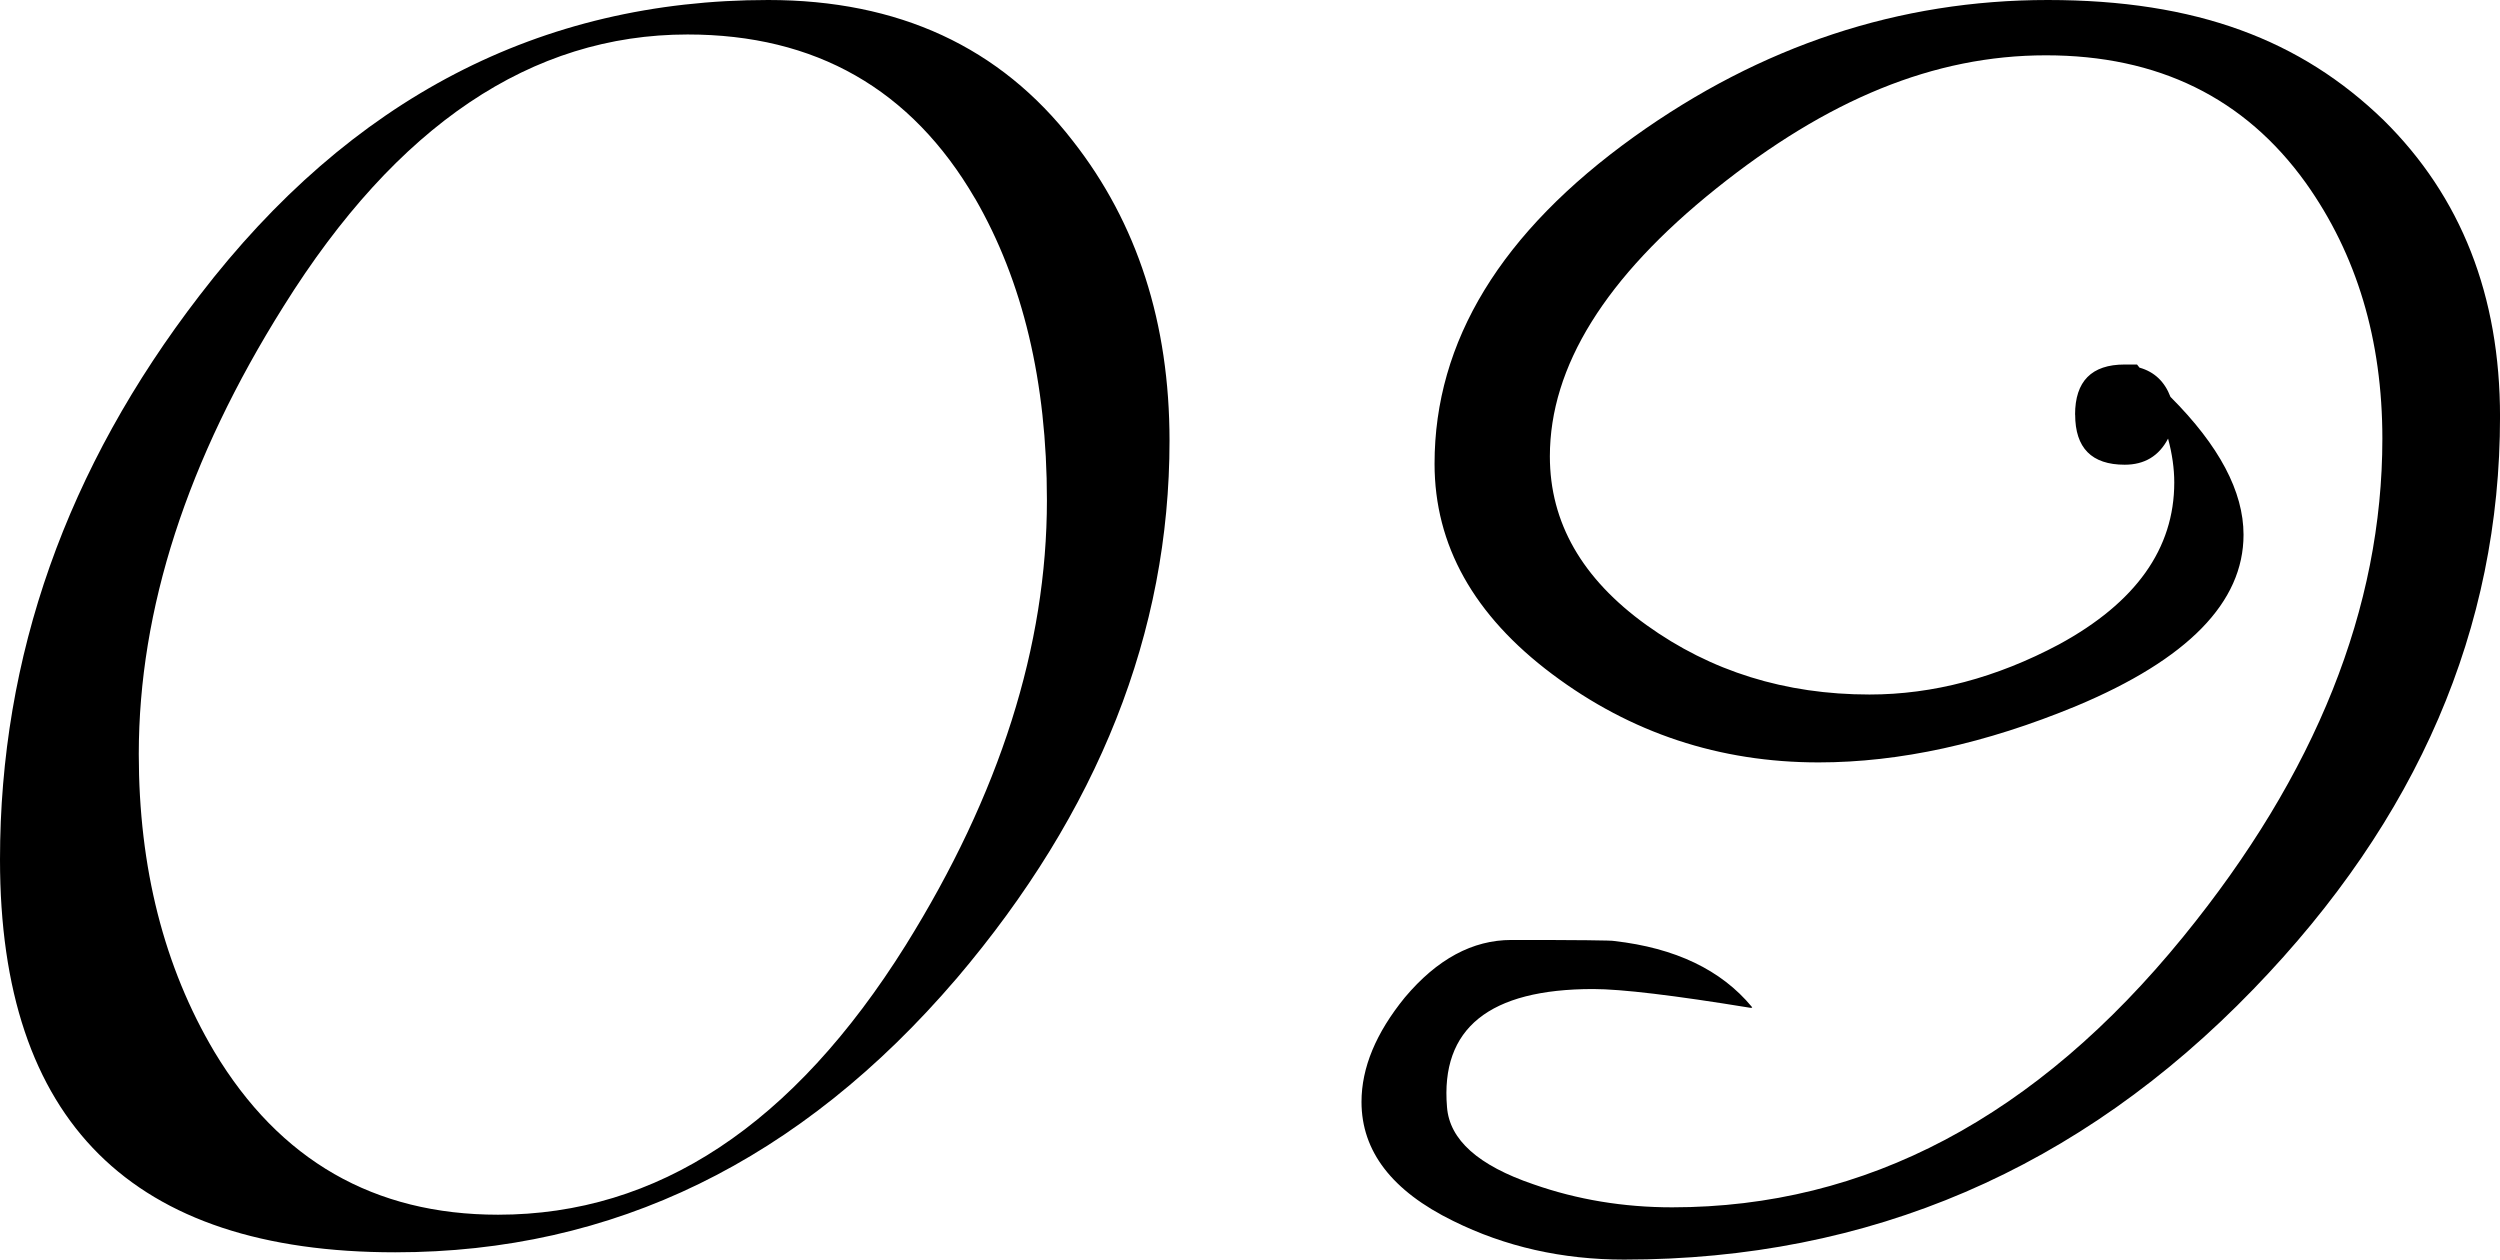
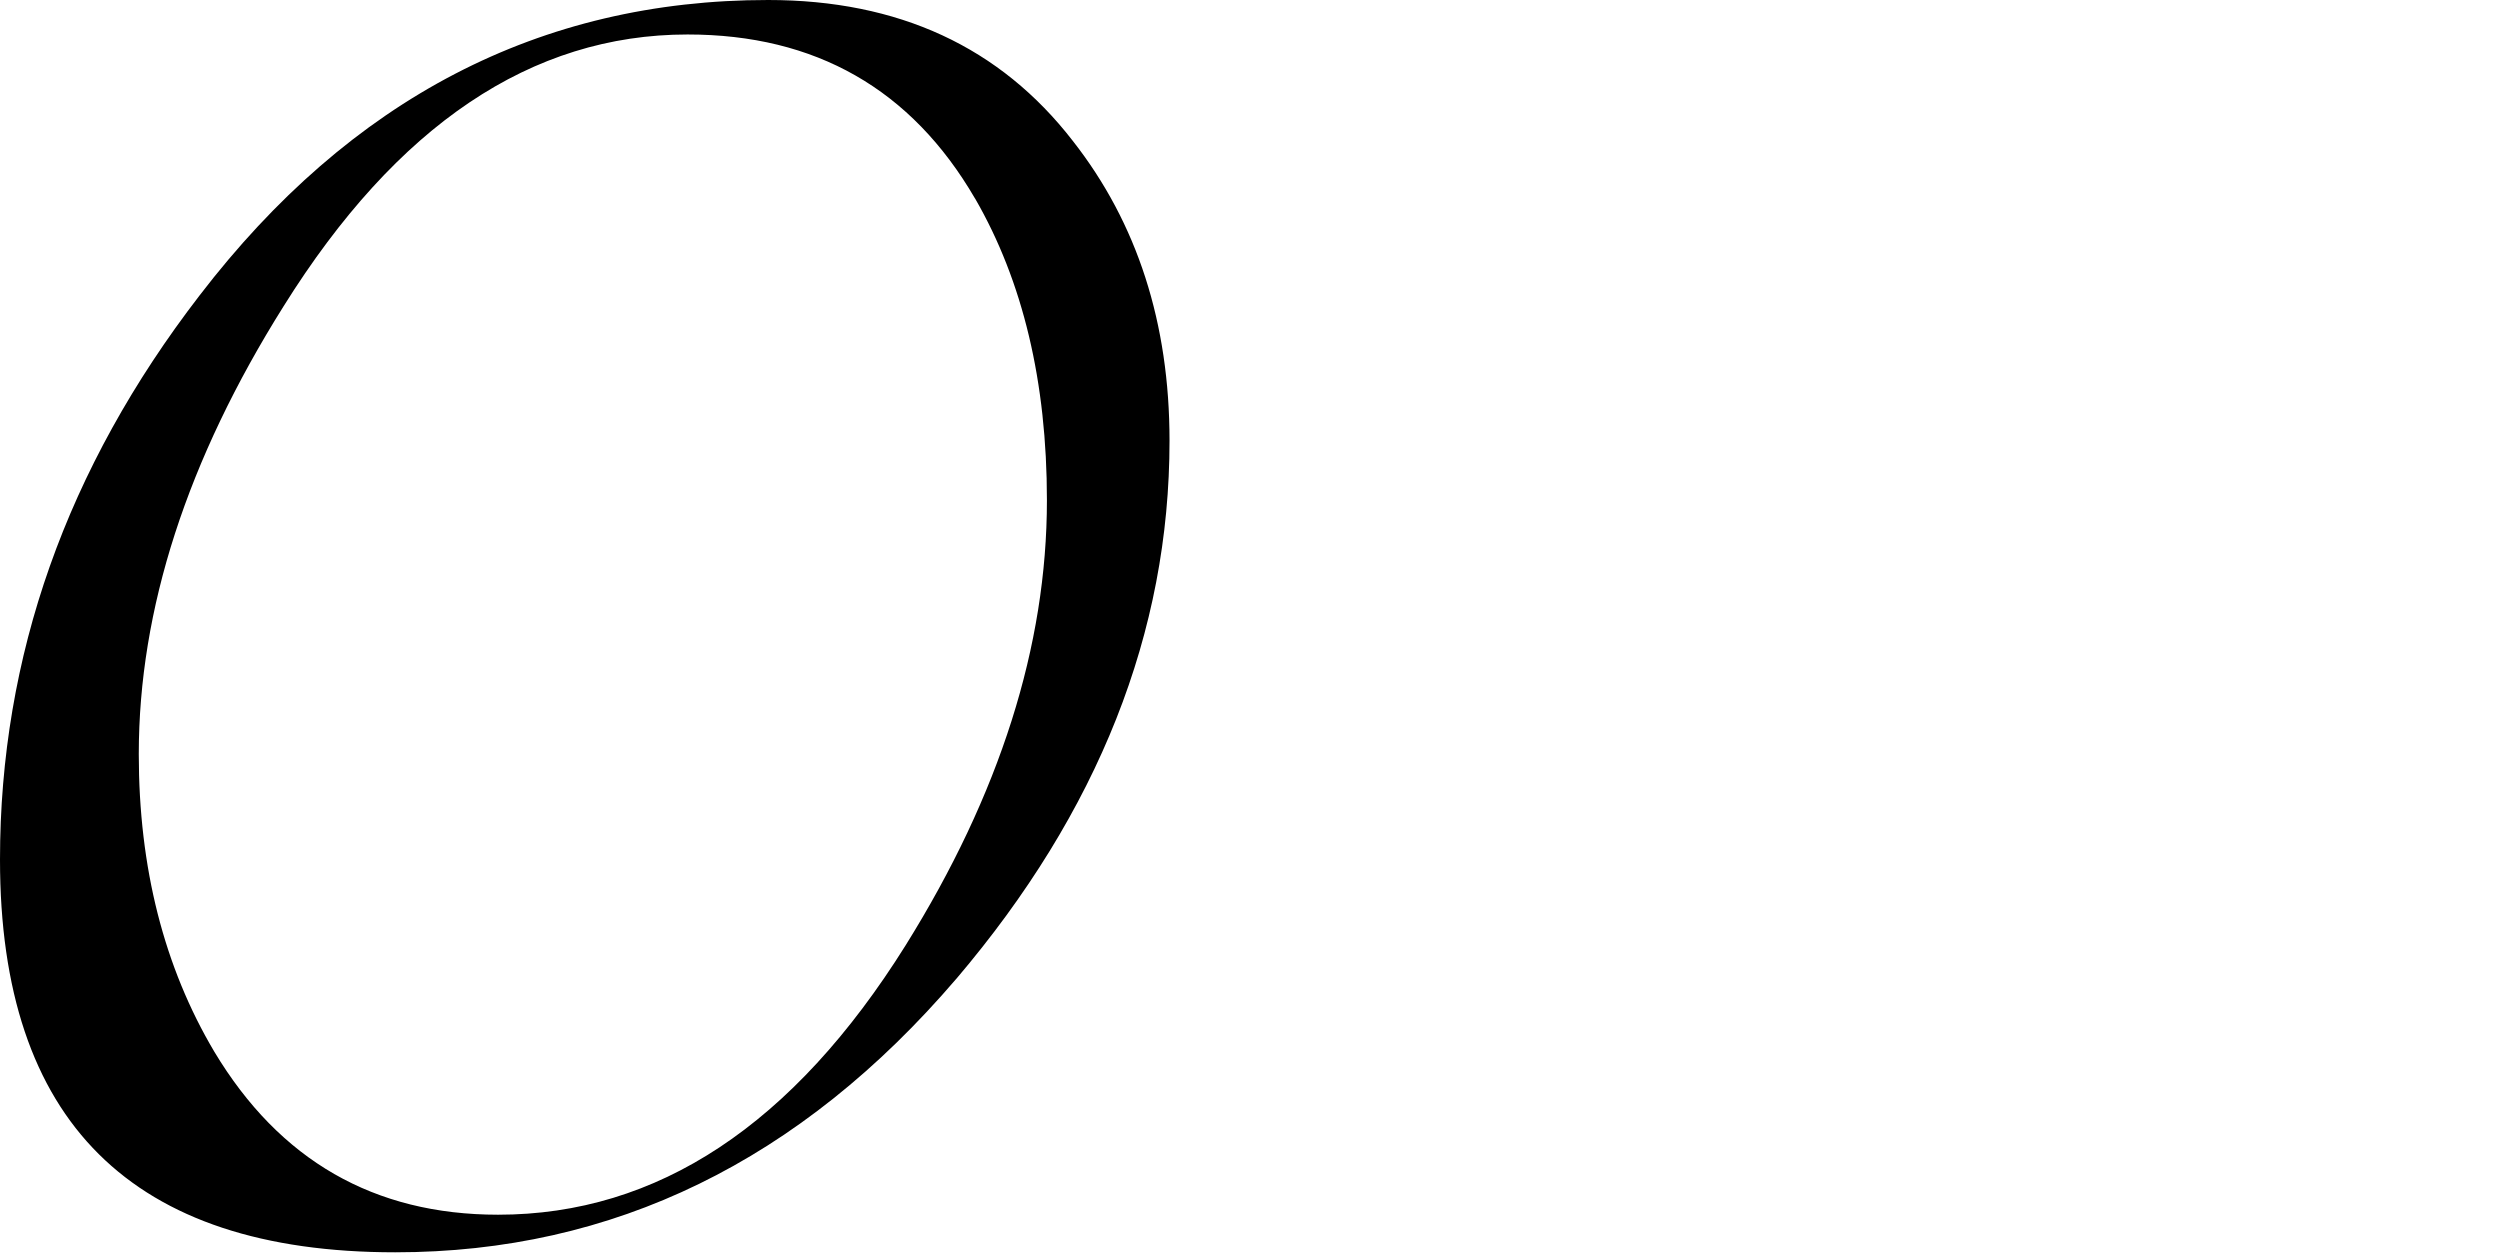
<svg xmlns="http://www.w3.org/2000/svg" id="b" width="819.31" height="412.81" viewBox="0 0 819.31 412.81">
  <g id="c">
    <path d="M313.44,320.73c-51.16,59.79-112.46,89.68-183.92,89.68C43.17,410.41,0,367.51,0,281.71c0-66.63,21.79-128.24,65.37-184.84C114.9,32.29,177.02,0,251.73,0c42.76,0,76.06,15.4,99.88,46.21,21.11,26.93,31.67,59.68,31.67,98.24,0,62.76-23.28,121.51-69.83,176.28ZM319.53,65.04c-20.85-35.82-52.24-53.74-94.19-53.74-51.16,0-95.28,29.67-132.36,89-31.67,50.43-47.5,99.38-47.5,146.84,0,37.2,8.25,69.72,24.77,97.55,21.38,35.6,52.38,53.4,92.98,53.4,52.24,0,96.76-29.44,133.58-88.31,30.86-49.51,46.29-98.12,46.29-145.82,0-38.79-7.85-71.76-23.55-98.92Z" />
-     <path d="M680.05,135.89c0-10.95,5.41-16.43,16.24-16.43h4.06l-.81-1.03,1.62,2.05c4.87,1.37,8.25,4.57,10.15,9.58,15.97,15.98,23.95,31.04,23.95,45.18,0,22.14-18.27,40.85-54.81,56.14-29.78,12.32-57.93,18.48-84.45,18.48-32.48,0-61.58-9.64-87.29-28.92-25.72-19.28-38.57-42.27-38.57-68.97,0-40.16,21.79-75.87,65.37-107.14C577.19,14.95,622.4,0,671.12,0s82.96,13.12,110.03,39.36c25.44,25.11,38.17,57.51,38.17,97.21,0,69.37-26.94,131.9-80.8,187.58-57.11,59.1-125.86,88.65-206.25,88.65-20.3,0-38.98-4.22-56.03-12.67-20.03-9.81-30.04-22.82-30.04-39.02,0-11.18,4.73-22.59,14.21-34.23,10.56-12.55,22.19-18.83,34.92-18.83,21.92,0,33.15.12,33.7.34,20.03,2.28,35.05,9.47,45.07,21.56.27.23.13.34-.41.34-25.17-4.11-42.36-6.16-51.56-6.16-34.1,0-50.08,12.89-47.91,38.68.81,10.73,10.27,19.17,28.38,25.33,14.32,5.02,29.47,7.53,45.42,7.53,63.52,0,119.34-29.55,167.46-88.65,43.52-53.4,65.28-107.82,65.28-163.27,0-32.4-8.38-60.36-25.13-83.86-20-27.84-48.38-41.76-85.13-41.76s-71.69,14.55-108.04,43.64c-36.35,29.09-54.53,58.36-54.53,87.8,0,21.68,10.56,40.11,31.67,55.28,21.11,15.18,45.47,22.76,73.08,22.76,20.84,0,41.55-5.48,62.12-16.43,25.17-13.69,37.76-31.37,37.76-53.06,0-4.56-.68-9.35-2.03-14.38-2.98,5.71-7.71,8.56-14.21,8.56-10.83,0-16.24-5.48-16.24-16.43Z" />
  </g>
</svg>